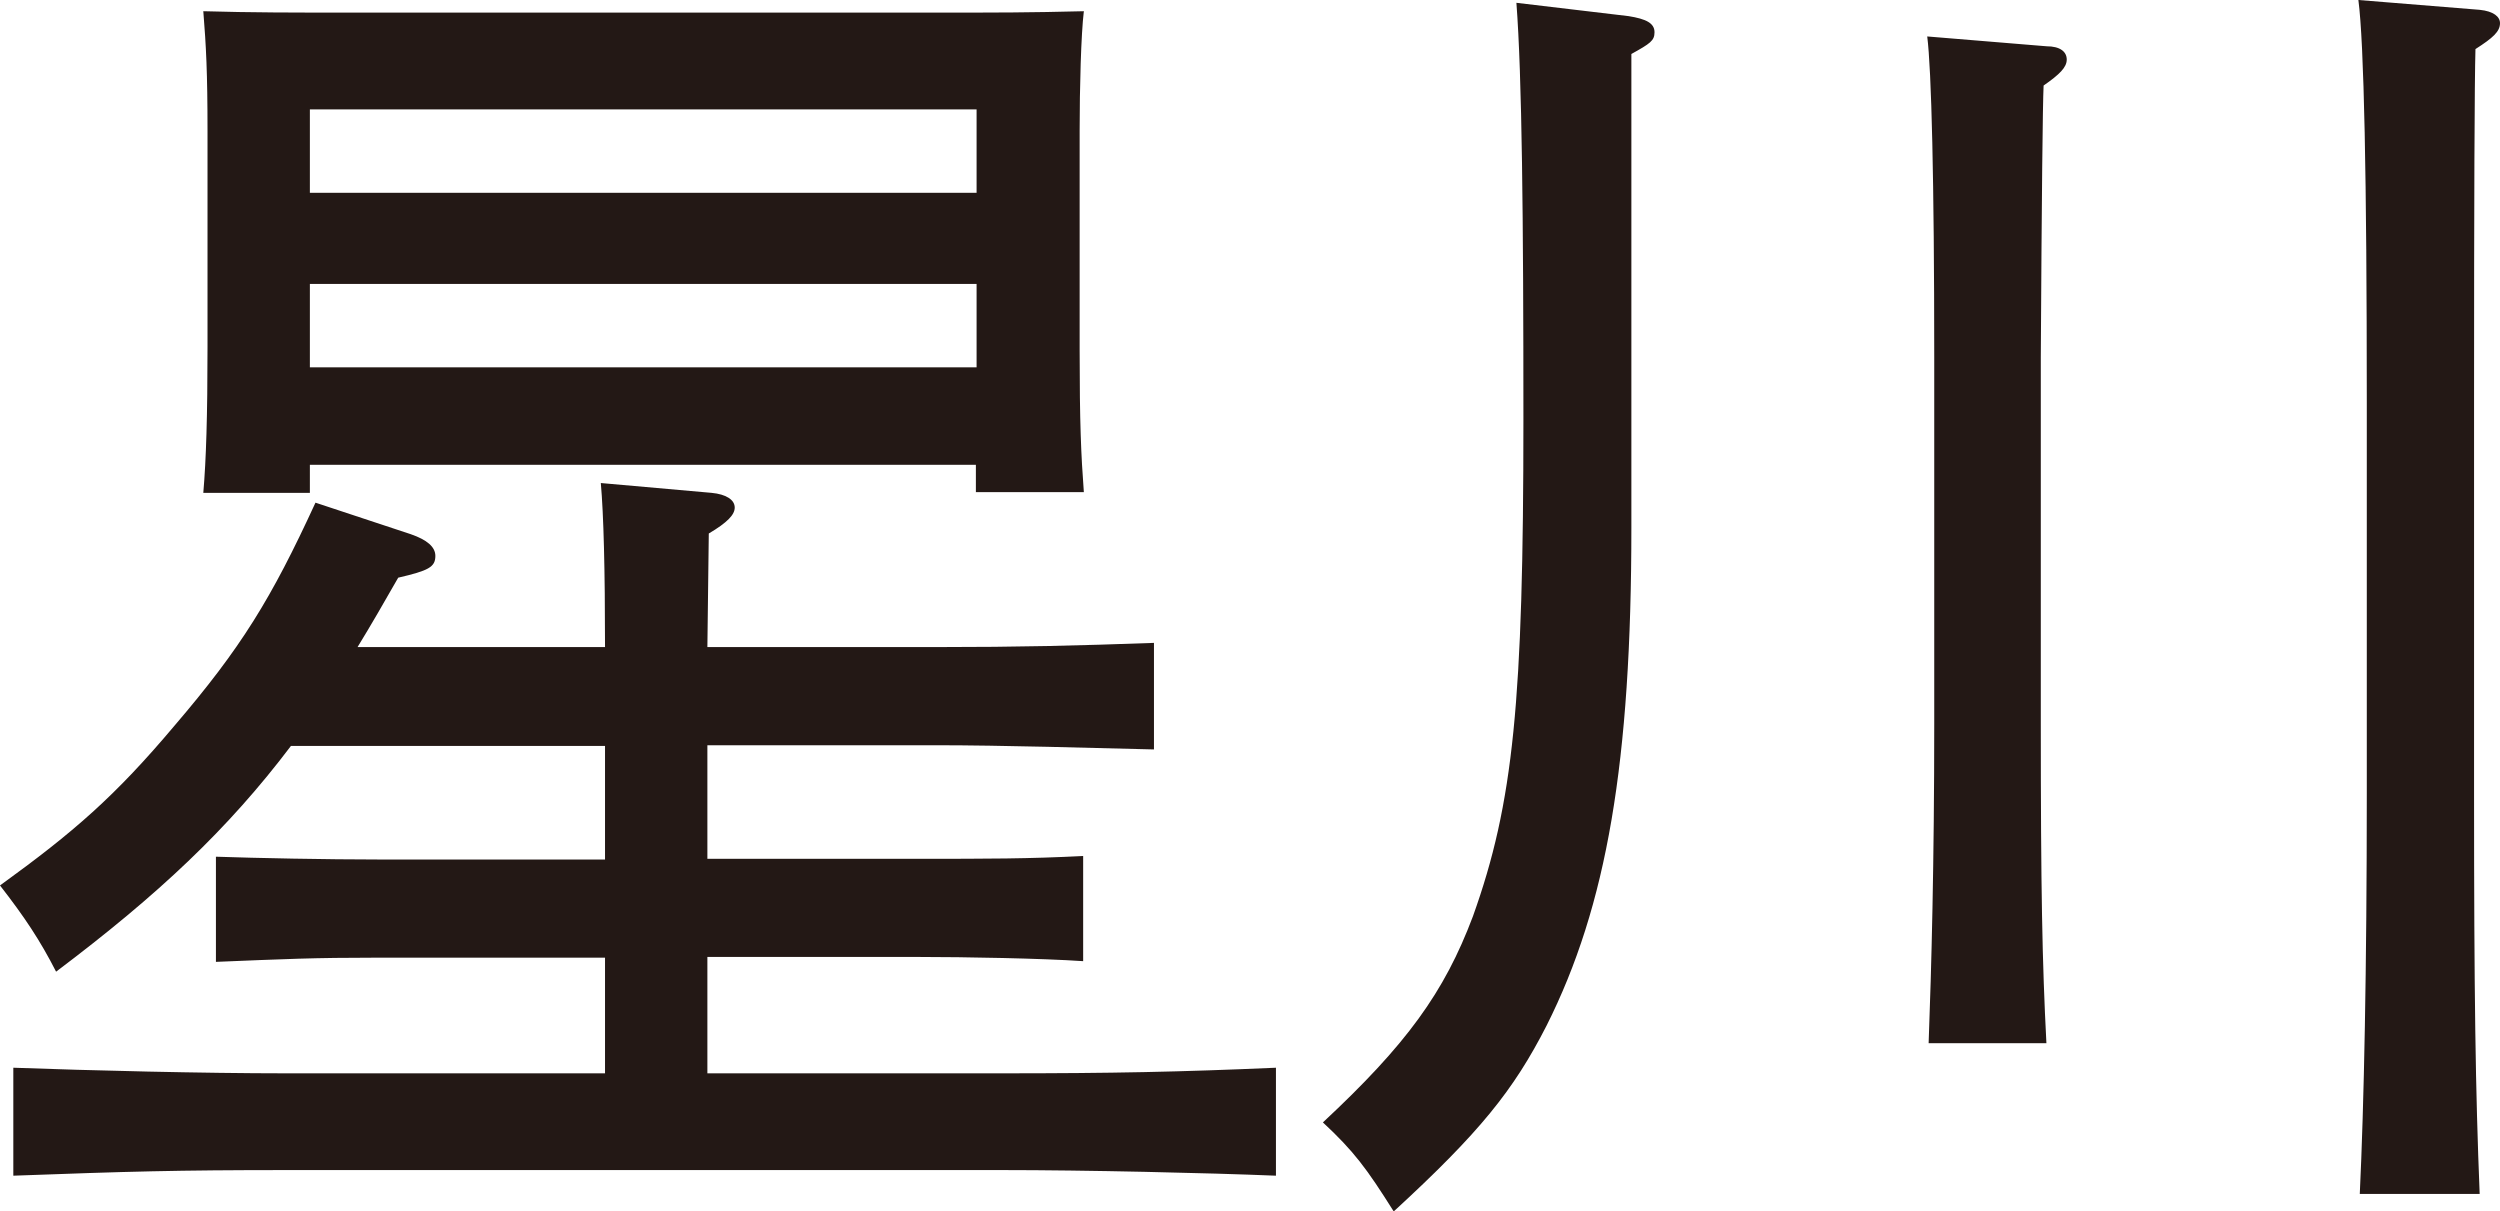
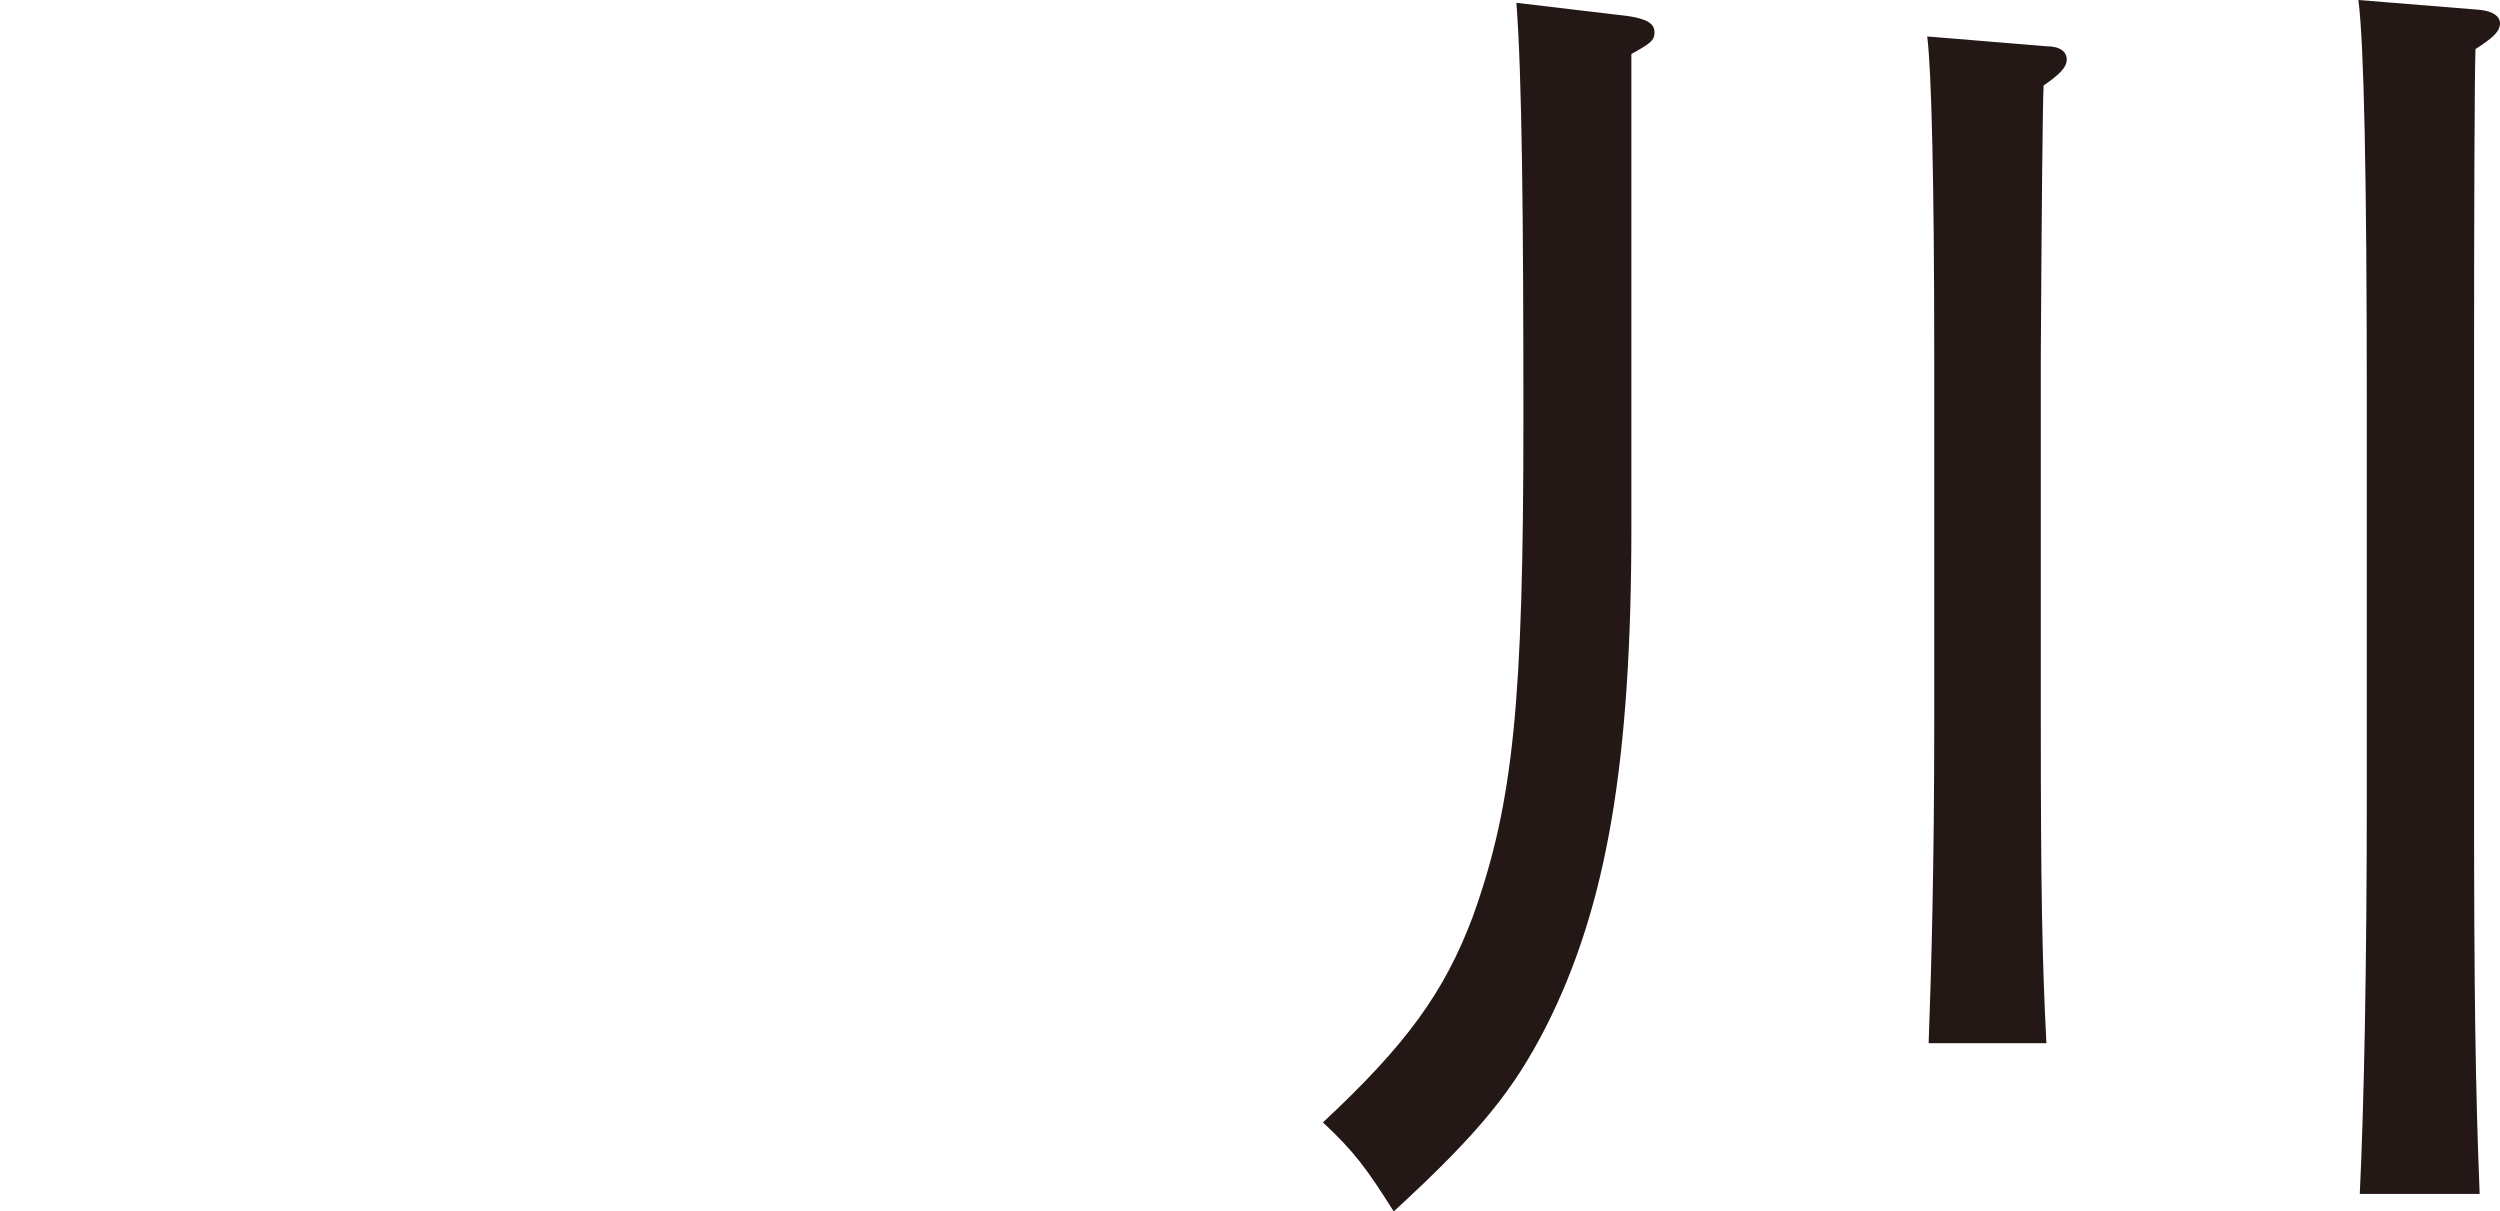
<svg xmlns="http://www.w3.org/2000/svg" id="_レイヤー_2" data-name="レイヤー 2" viewBox="0 0 35.66 17.28">
  <defs>
    <style>
      .cls-1 {
        fill: #231815;
      }
    </style>
  </defs>
  <g id="_レイヤー_1-2" data-name="レイヤー 1">
    <g>
-       <path class="cls-1" d="M8.63,13.66h-3.23c-.94,0-1.34.02-2.32.06v-1.5c.58.02,1.58.04,2.32.04h3.23v-1.62h-4.48c-.9,1.19-1.89,2.12-3.35,3.22-.23-.45-.45-.78-.8-1.23,1.05-.76,1.64-1.27,2.49-2.28.95-1.11,1.38-1.81,2.01-3.18l1.36.45c.23.08.35.18.35.31,0,.16-.1.21-.53.31-.2.35-.39.68-.58.99h3.53c0-1.11-.02-1.89-.06-2.34l1.58.14c.21.02.33.1.33.21,0,.1-.1.21-.37.37l-.02,1.62h3.25c1.21,0,2.01-.02,3.12-.06v1.52c-.84-.02-2.16-.06-3.12-.06h-3.25v1.62h3.02c.97,0,1.56,0,2.34-.04v1.5c-.58-.04-1.7-.06-2.34-.06h-3.02v1.66h4.21c1.56,0,2.53-.02,3.9-.08v1.54c-.97-.04-2.73-.08-3.9-.08H4.07c-1.54,0-2.24.02-3.88.08v-1.54c1.09.04,2.73.08,3.88.08h4.56v-1.66ZM4.42,6.62v.41h-1.52c.04-.47.06-1.09.06-2.08V1.87c0-.84-.02-1.21-.06-1.71.68.02,1.29.02,2.14.02h8.26c.95,0,1.38,0,2.16-.02-.04.33-.06,1.09-.06,1.71v3.12c0,1.03.02,1.5.06,2.03h-1.54v-.39H4.42ZM13.93,1.56H4.42v1.19h9.51v-1.19ZM13.93,4.05H4.42v1.19h9.51v-1.19Z" />
      <path class="cls-1" d="M23.27,7.52c0,3.35-.35,5.4-1.21,7.11-.47.92-.95,1.52-2.18,2.65-.39-.62-.57-.86-1.01-1.27,1.19-1.11,1.73-1.85,2.14-2.94.58-1.62.72-3.06.72-7.09,0-2.88-.02-4.89-.1-5.94l1.6.19c.25.04.37.1.37.23,0,.12-.06.16-.33.31v6.74ZM29.19.66c.2,0,.29.08.29.19s-.1.21-.33.37q-.02.41-.04,3.88v5.22c0,2.36.02,3.41.08,4.56h-1.68c.04-1.07.08-2.57.08-4.56v-5.22c0-2.53-.04-4.11-.1-4.58l1.7.14ZM35.37.14c.2.02.29.1.29.19,0,.12-.1.21-.35.37q-.02.68-.02,5.03v5.59c0,2.86.02,4.23.08,5.71h-1.71c.06-1.27.1-3.2.1-5.71v-5.59c0-3.2-.04-5.12-.12-5.73l1.73.14Z" />
    </g>
  </g>
</svg>